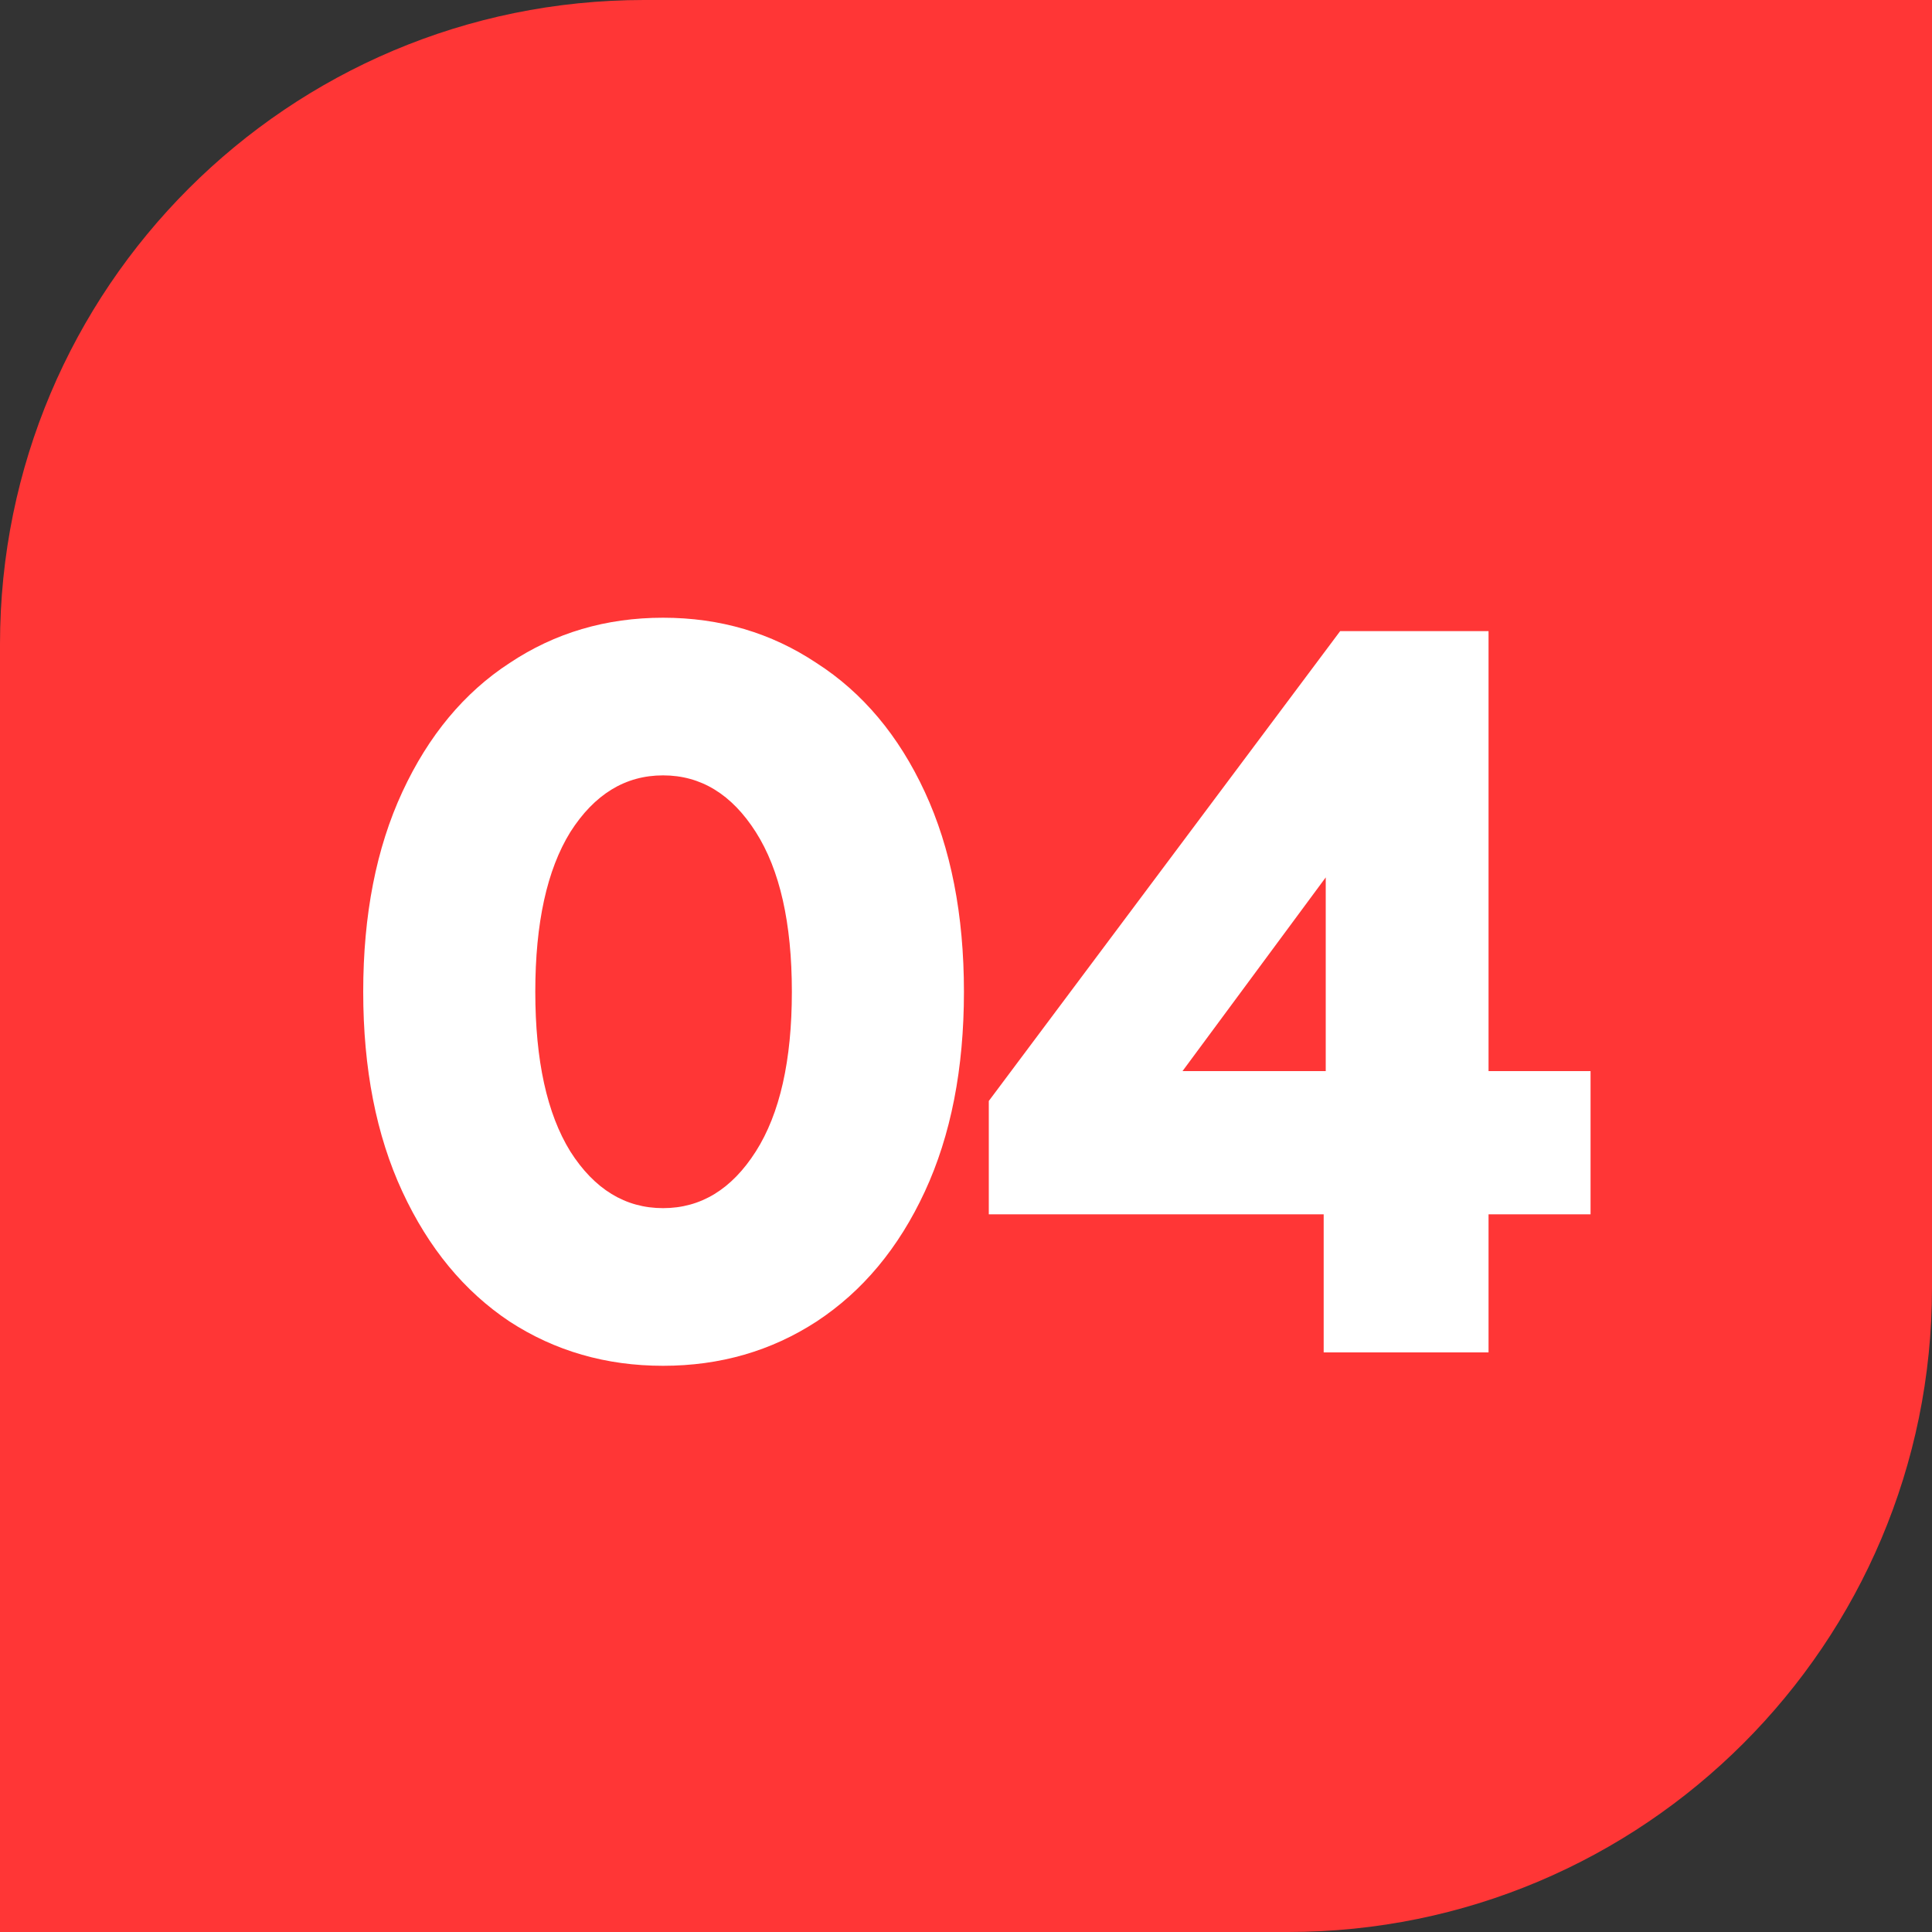
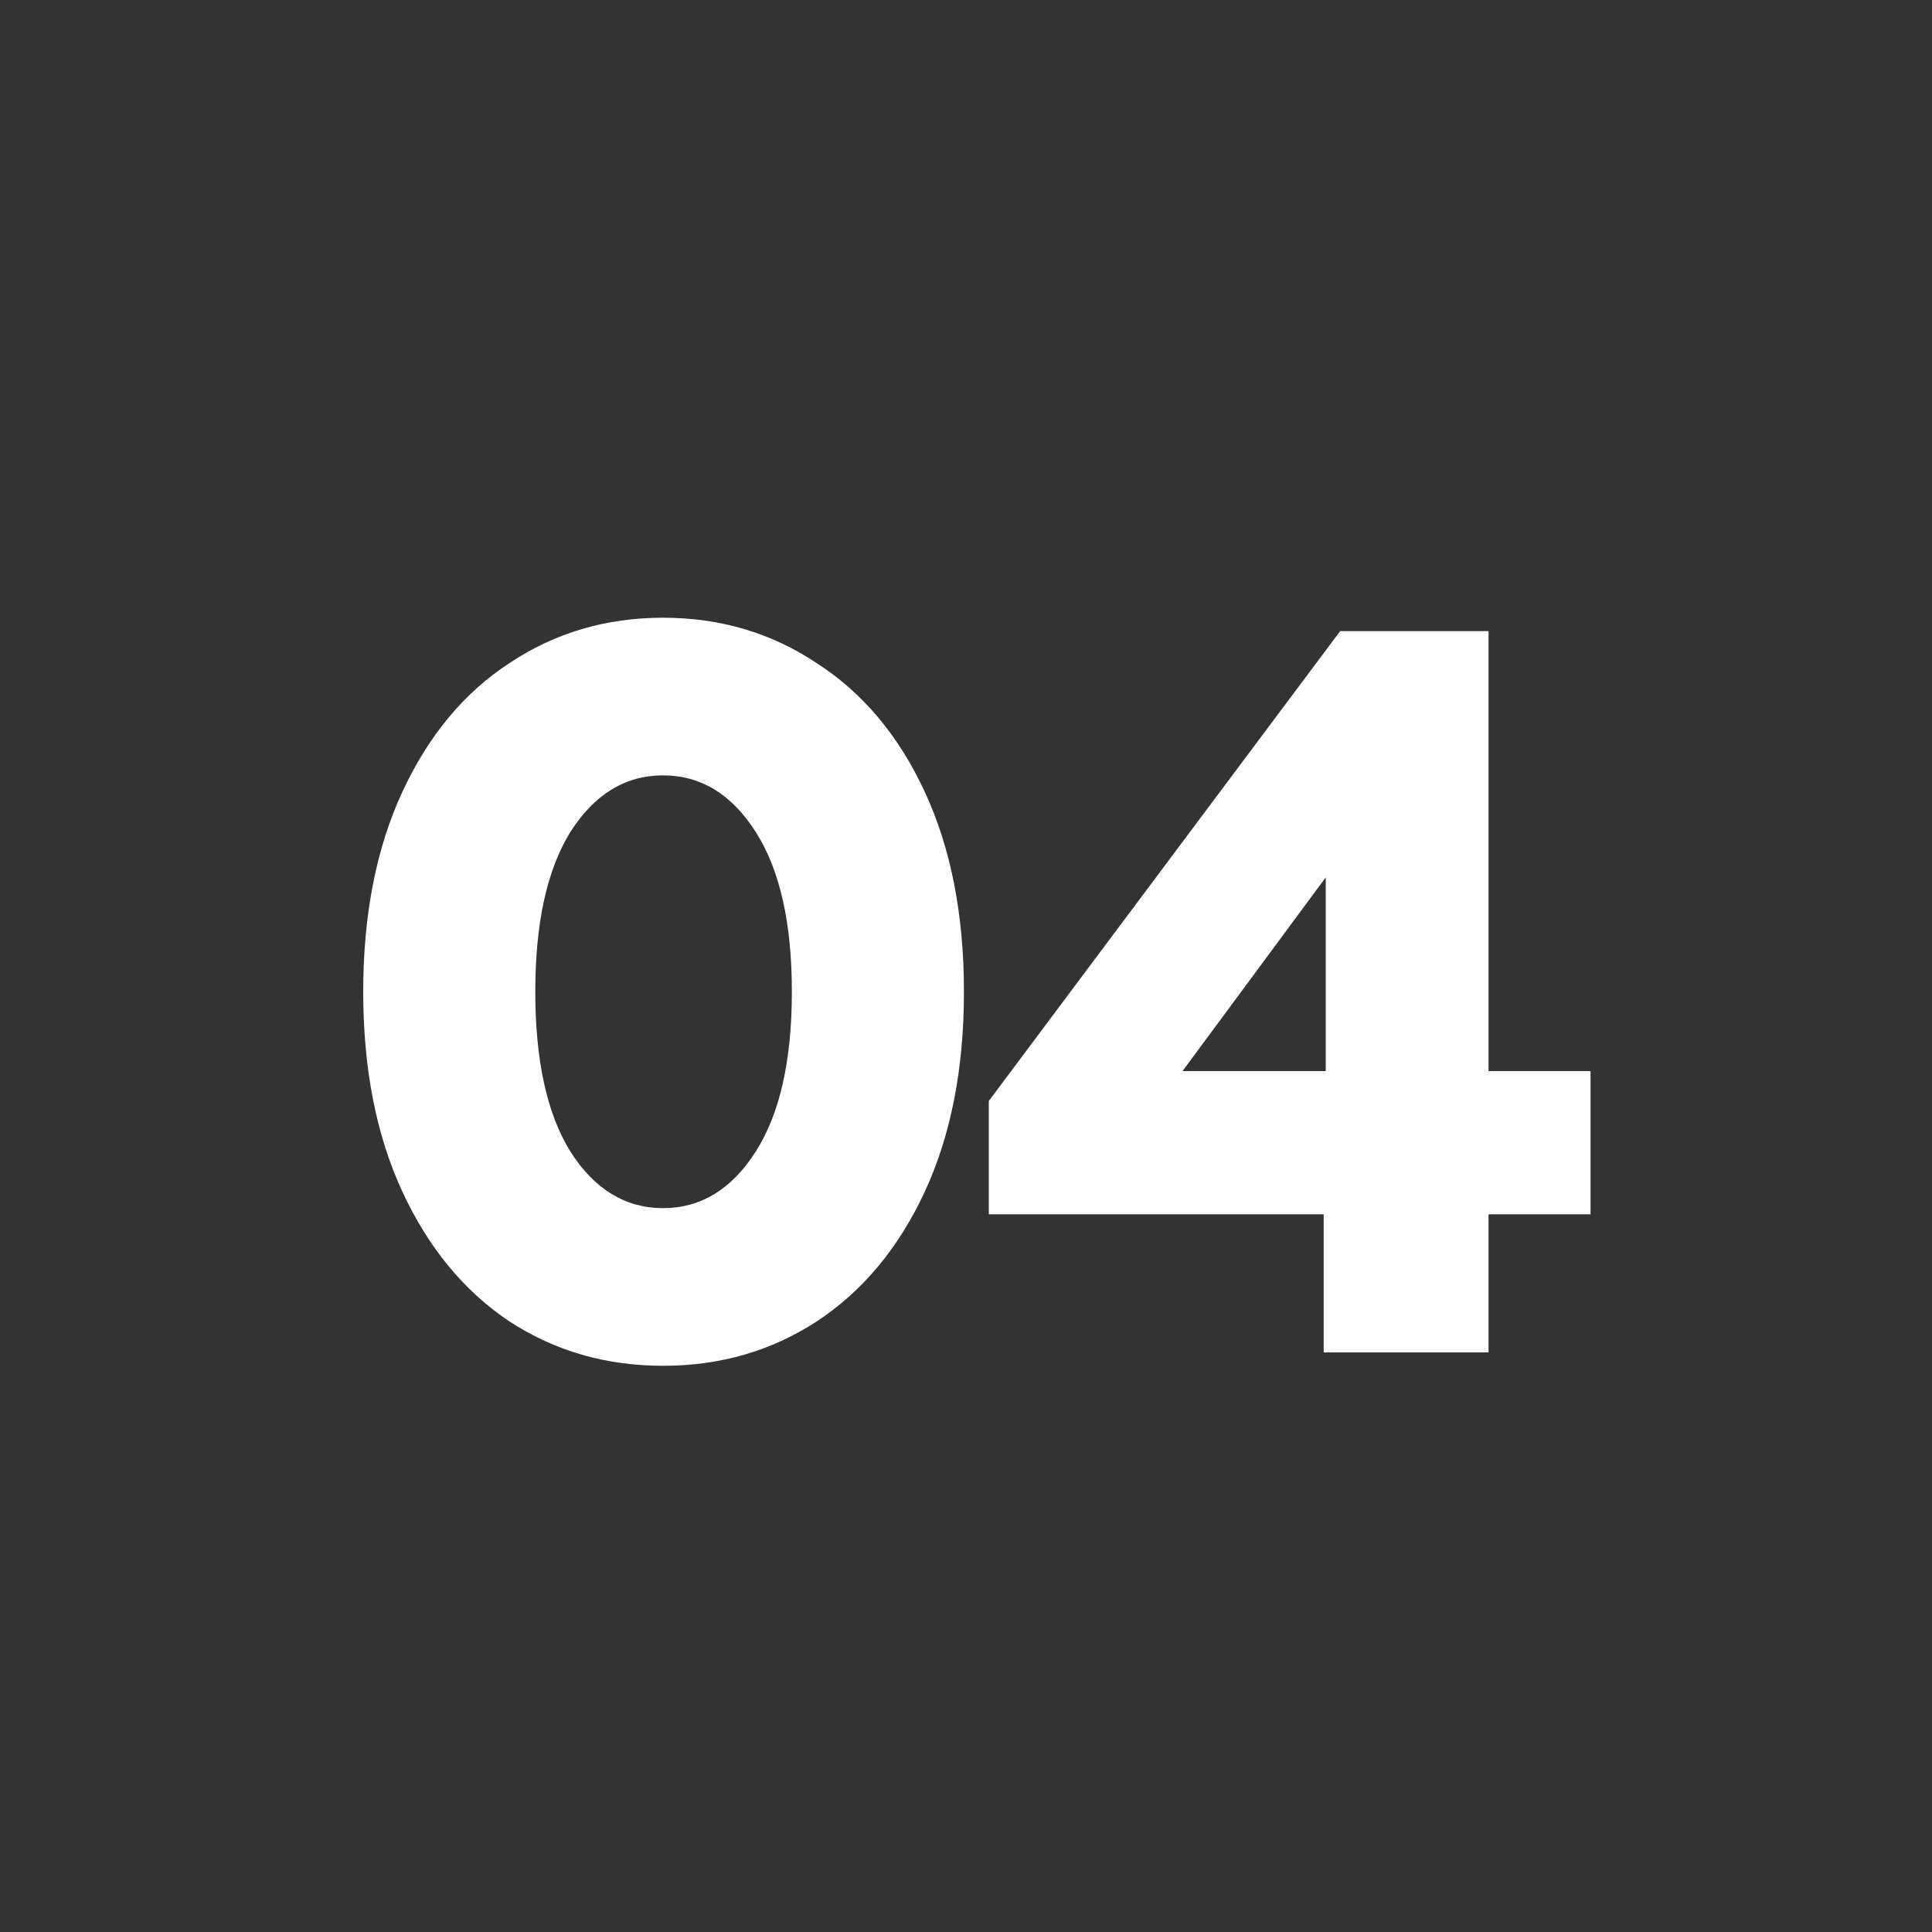
<svg xmlns="http://www.w3.org/2000/svg" width="60" height="60" viewBox="0 0 60 60" fill="none">
  <rect x="0" y="0" width="60" height="60" fill="#333333" stroke="none" />
-   <path d="M0 20C0 8.954 8.954 0 20 0H60V40C60 51.046 51.046 60 40 60H0V20Z" fill="#FF3636" />
  <path d="M20.592 42.416C18.821 42.416 17.232 41.957 15.824 41.04C14.416 40.101 13.307 38.757 12.496 37.008C11.685 35.259 11.28 33.189 11.28 30.8C11.28 28.411 11.685 26.341 12.496 24.592C13.307 22.843 14.416 21.509 15.824 20.592C17.232 19.653 18.821 19.184 20.592 19.184C22.363 19.184 23.952 19.653 25.36 20.592C26.789 21.509 27.909 22.843 28.72 24.592C29.531 26.341 29.936 28.411 29.936 30.8C29.936 33.189 29.531 35.259 28.72 37.008C27.909 38.757 26.789 40.101 25.36 41.04C23.952 41.957 22.363 42.416 20.592 42.416ZM20.592 37.52C21.765 37.52 22.725 36.933 23.472 35.76C24.219 34.587 24.592 32.933 24.592 30.8C24.592 28.667 24.219 27.013 23.472 25.84C22.725 24.667 21.765 24.08 20.592 24.08C19.419 24.08 18.459 24.667 17.712 25.84C16.987 27.013 16.624 28.667 16.624 30.8C16.624 32.933 16.987 34.587 17.712 35.76C18.459 36.933 19.419 37.52 20.592 37.52ZM46.228 33.264H49.396V37.712H46.228V42H41.108V37.712H30.708V34.192L41.62 19.6H46.228V33.264ZM41.172 27.248L36.724 33.264H41.172V27.248Z" fill="white" />
</svg>